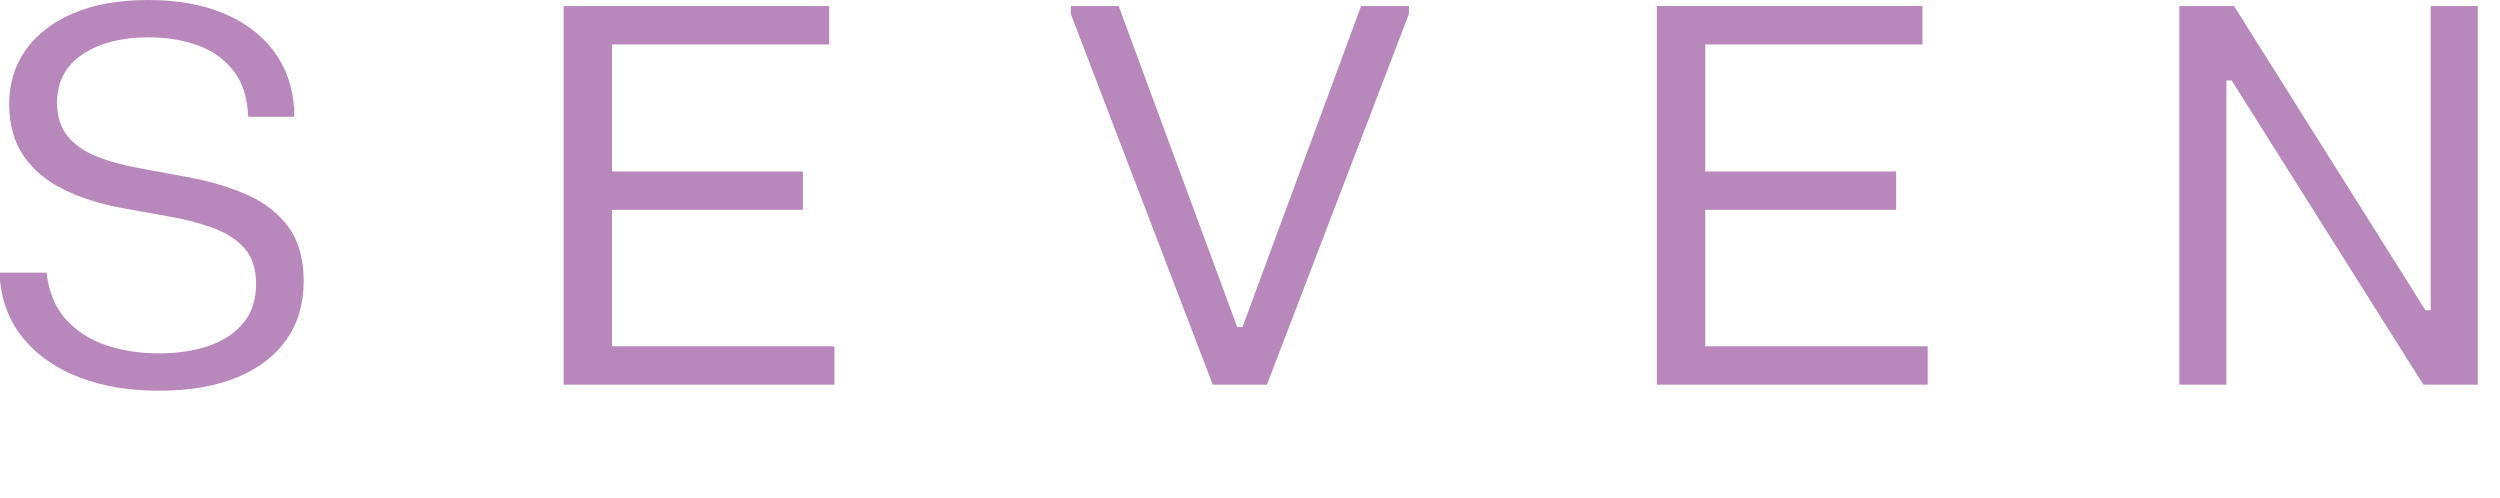
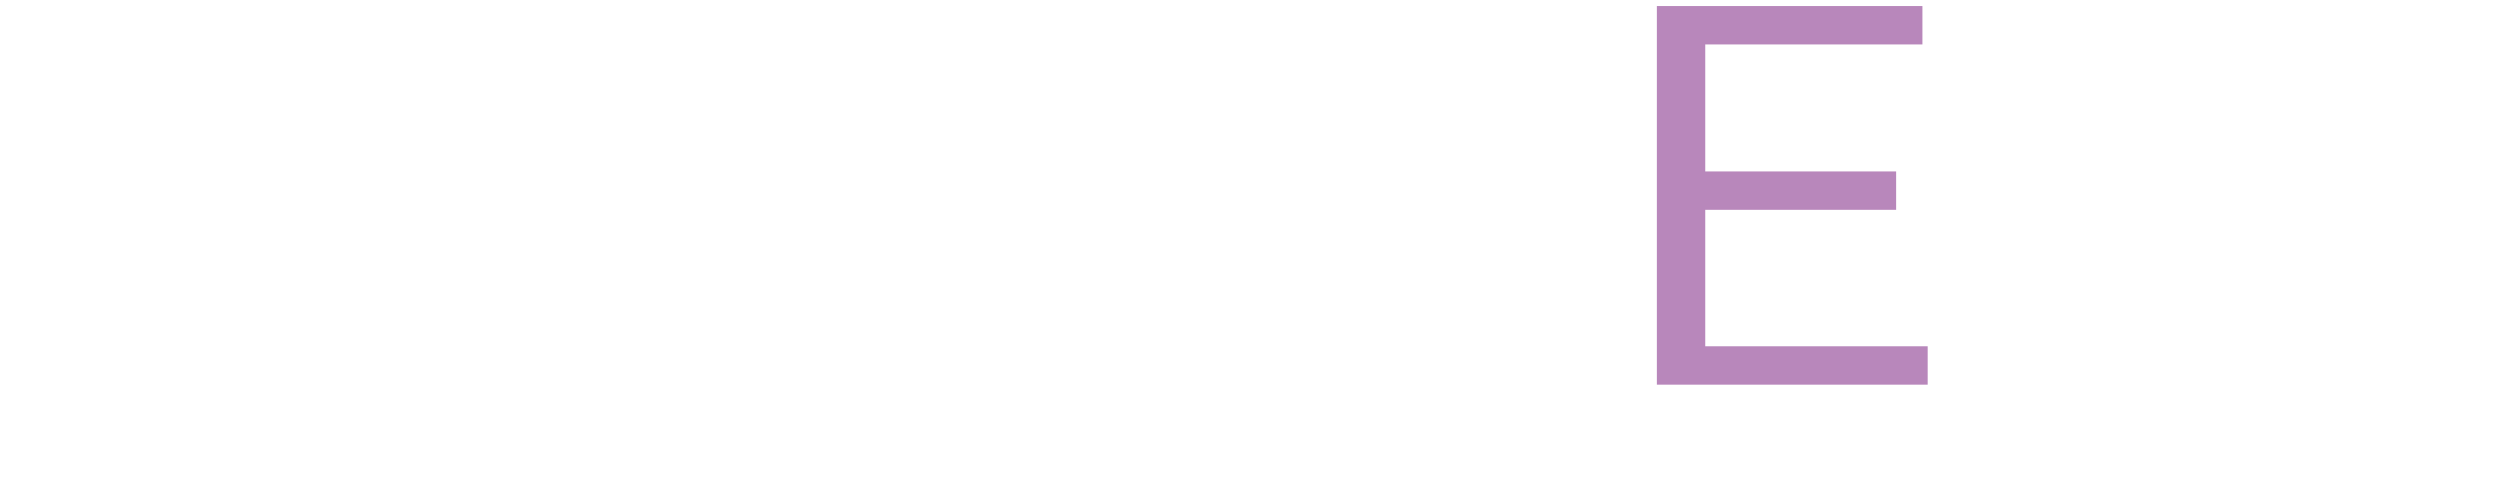
<svg xmlns="http://www.w3.org/2000/svg" width="1105" height="220" viewBox="0 0 1105 220" fill="none">
-   <path d="M4.07 45.904C4.07 36.842 6.528 28.862 11.446 21.966C16.37 15.07 23.402 9.686 32.54 5.812C41.684 1.938 52.65 0 65.432 0C78.218 0 89.312 1.958 98.728 5.868C108.142 9.782 115.54 15.324 120.922 22.488C126.306 29.656 129.348 38.198 130.044 48.114V51.6H109.708C109.4 43.31 107.272 36.59 103.316 31.436C99.364 26.284 94.116 22.508 87.572 20.106C81.022 17.704 73.76 16.502 65.782 16.502C53.768 16.502 44.008 19.002 36.496 23.998C28.98 28.996 25.224 36.144 25.224 45.44C25.224 51.408 26.752 56.288 29.812 60.082C32.87 63.882 37.134 66.88 42.598 69.092C48.056 71.298 54.466 73.06 61.826 74.376L81.936 78.098C92.004 79.88 100.99 82.494 108.898 85.942C116.798 89.39 122.998 94.192 127.488 100.352C131.98 106.51 134.228 114.47 134.228 124.234C134.228 134.23 131.694 142.848 126.618 150.092C121.544 157.336 114.242 162.916 104.71 166.826C95.182 170.738 83.714 172.694 70.312 172.694C57.066 172.694 45.344 170.738 35.156 166.826C24.968 162.916 16.814 157.316 10.696 150.034C4.572 142.752 1.006 134.072 0 124.002V120.516H20.574C21.58 129.038 24.406 135.894 29.054 141.084C33.708 146.276 39.594 150.092 46.722 152.53C53.85 154.97 61.674 156.192 70.198 156.192C78.64 156.192 86.098 155.05 92.566 152.764C99.034 150.48 104.094 147.07 107.736 142.538C111.372 138.004 113.194 132.33 113.194 125.512C113.194 118.848 111.47 113.582 108.022 109.708C104.574 105.832 99.904 102.832 94.02 100.7C88.128 98.57 81.428 96.848 73.916 95.528L53.812 91.926C44.122 90.144 35.524 87.392 28.012 83.674C20.494 79.956 14.624 75.016 10.404 68.858C6.178 62.698 4.07 55.048 4.07 45.904Z" fill="#B887BB" />
-   <path d="M249.118 2.672H366.494V19.642H270.502V75.774H354.874V92.74H270.502V153.054H368.818V170.022H249.118V2.672Z" fill="#B887BB" />
-   <path d="M473.294 2.672H494.448L546.858 144.57H549.182L601.598 2.672H622.746V6.16L559.99 170.022H536.048L473.294 6.16V2.672Z" fill="#B887BB" />
  <path d="M732.334 2.672H849.71V19.642H753.718V75.774H838.09V92.74H753.718V153.054H852.034V170.022H732.334V2.672Z" fill="#B887BB" />
-   <path d="M963.27 2.672H987.444L1072.05 137.134H1074.37V2.672H1095.17V170.022H1071.12L986.396 35.562H984.07V170.022H963.27V2.672Z" fill="#B887BB" />
</svg>